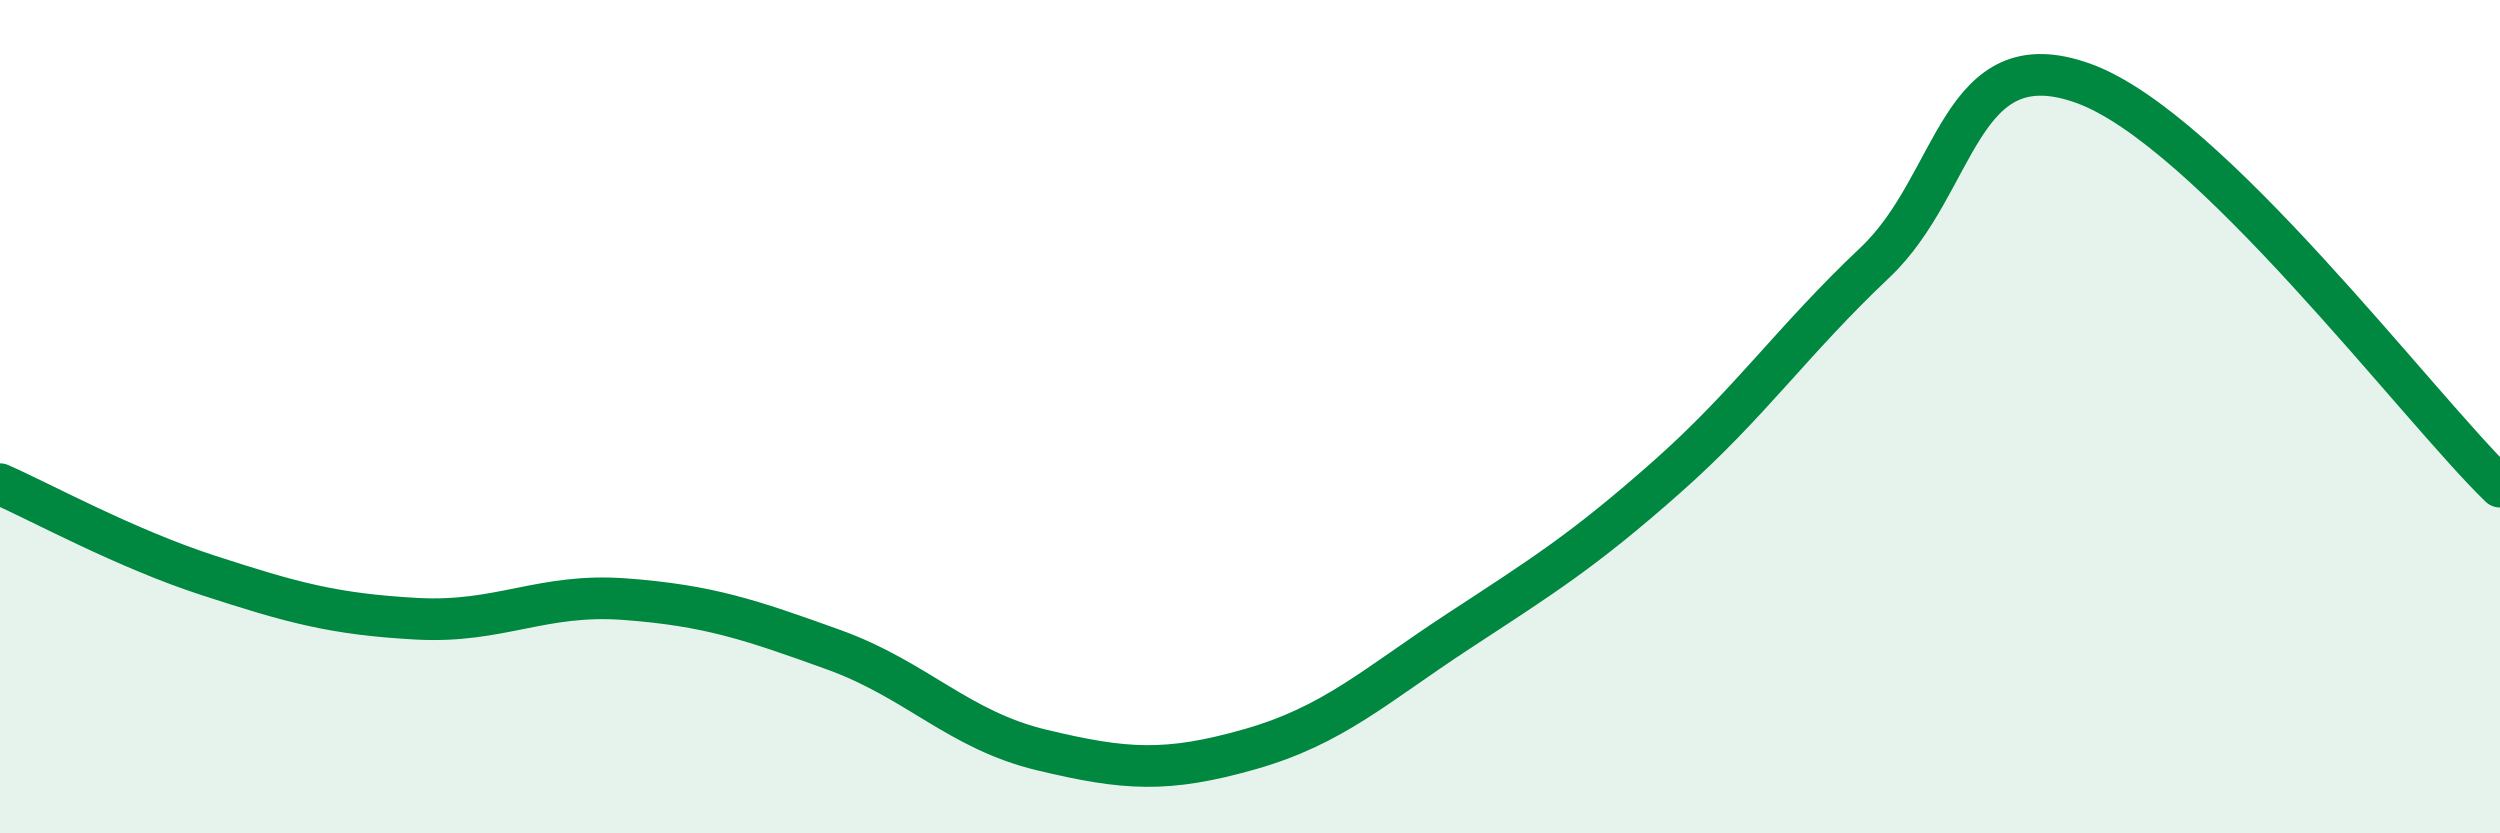
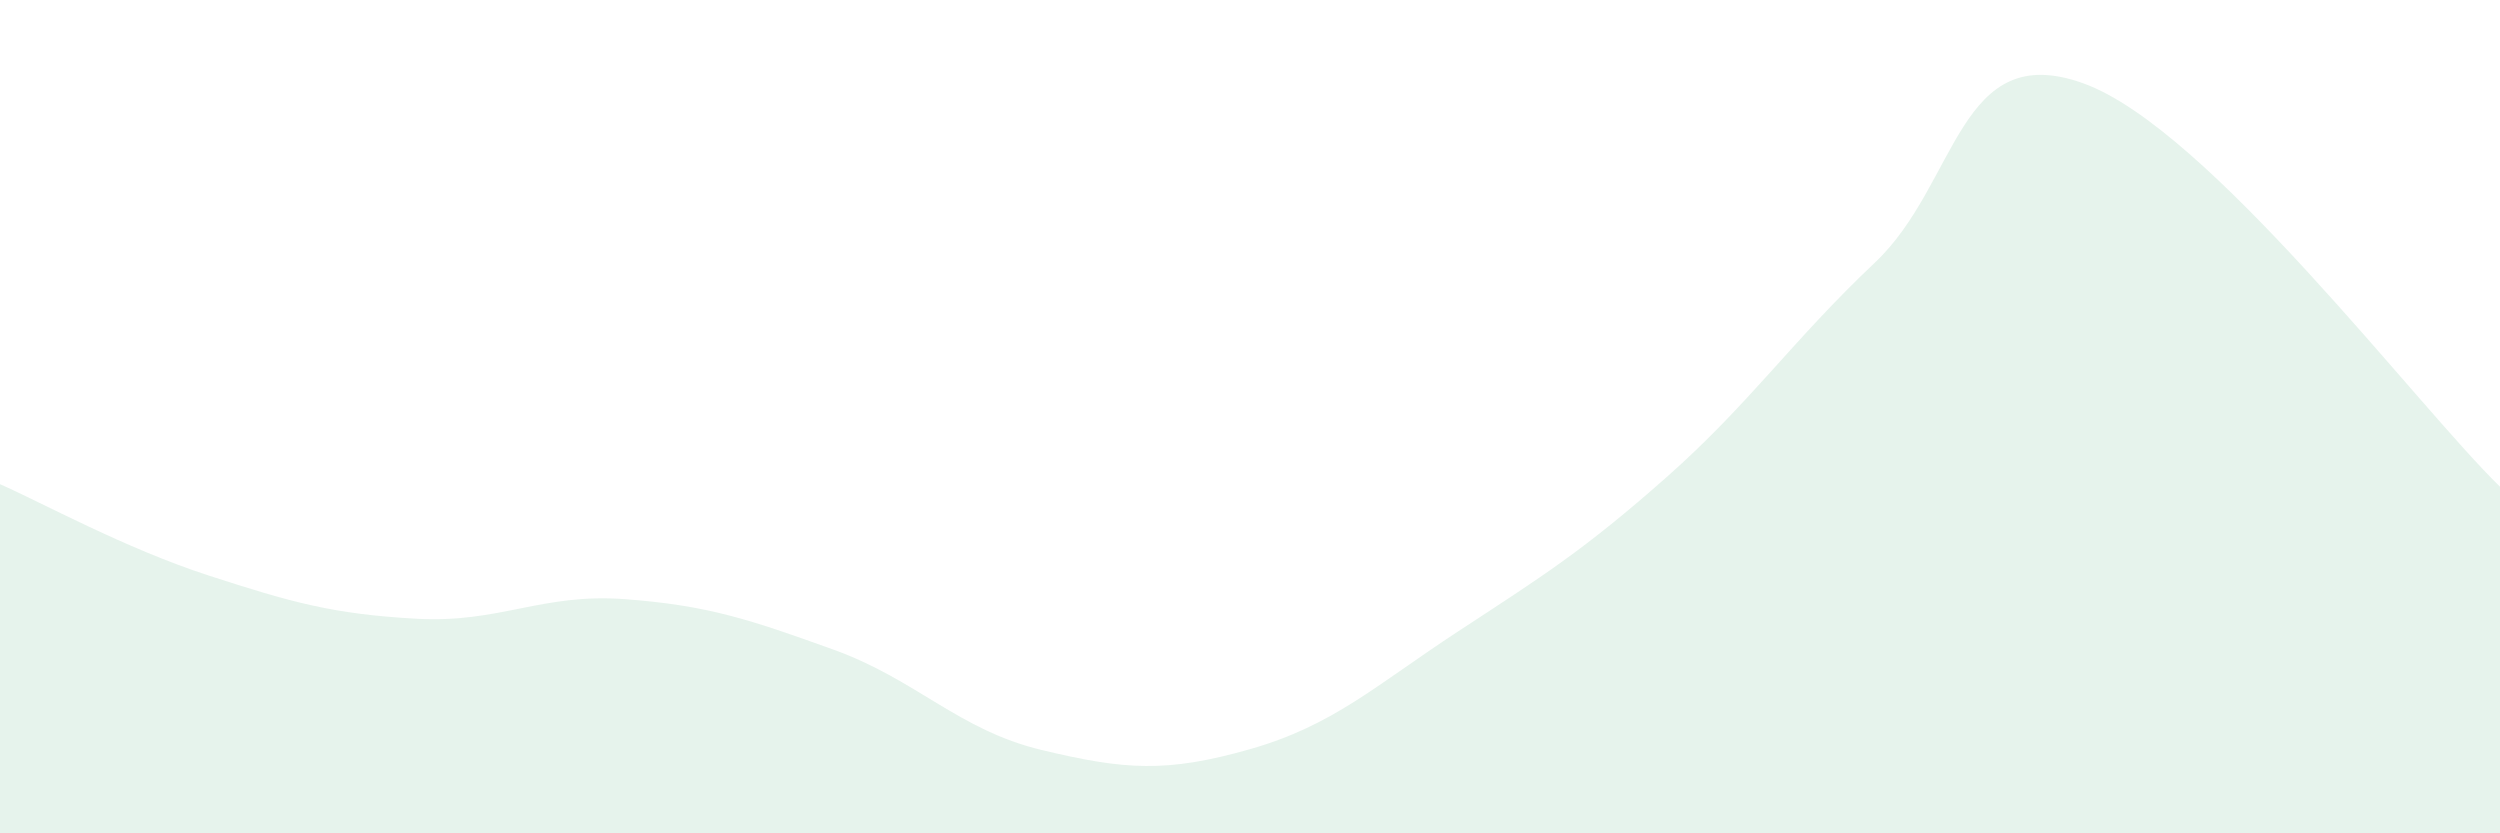
<svg xmlns="http://www.w3.org/2000/svg" width="60" height="20" viewBox="0 0 60 20">
  <path d="M 0,11.62 C 1,12.06 3,13.16 5,13.81 C 7,14.46 8,14.74 10,14.85 C 12,14.96 13,14.23 15,14.38 C 17,14.53 18,14.87 20,15.59 C 22,16.31 23,17.52 25,18 C 27,18.48 28,18.55 30,17.98 C 32,17.41 33,16.46 35,15.15 C 37,13.84 38,13.22 40,11.45 C 42,9.68 43,8.19 45,6.3 C 47,4.41 47,0.92 50,2 C 53,3.08 58,9.74 60,11.68L60 20L0 20Z" fill="#008740" opacity="0.1" stroke-linecap="round" stroke-linejoin="round" />
-   <path d="M 0,11.62 C 1,12.06 3,13.16 5,13.81 C 7,14.46 8,14.74 10,14.85 C 12,14.96 13,14.23 15,14.38 C 17,14.53 18,14.87 20,15.59 C 22,16.31 23,17.52 25,18 C 27,18.48 28,18.55 30,17.98 C 32,17.41 33,16.46 35,15.15 C 37,13.84 38,13.22 40,11.45 C 42,9.68 43,8.19 45,6.3 C 47,4.41 47,0.92 50,2 C 53,3.08 58,9.74 60,11.68" stroke="#008740" stroke-width="1" fill="none" stroke-linecap="round" stroke-linejoin="round" />
</svg>